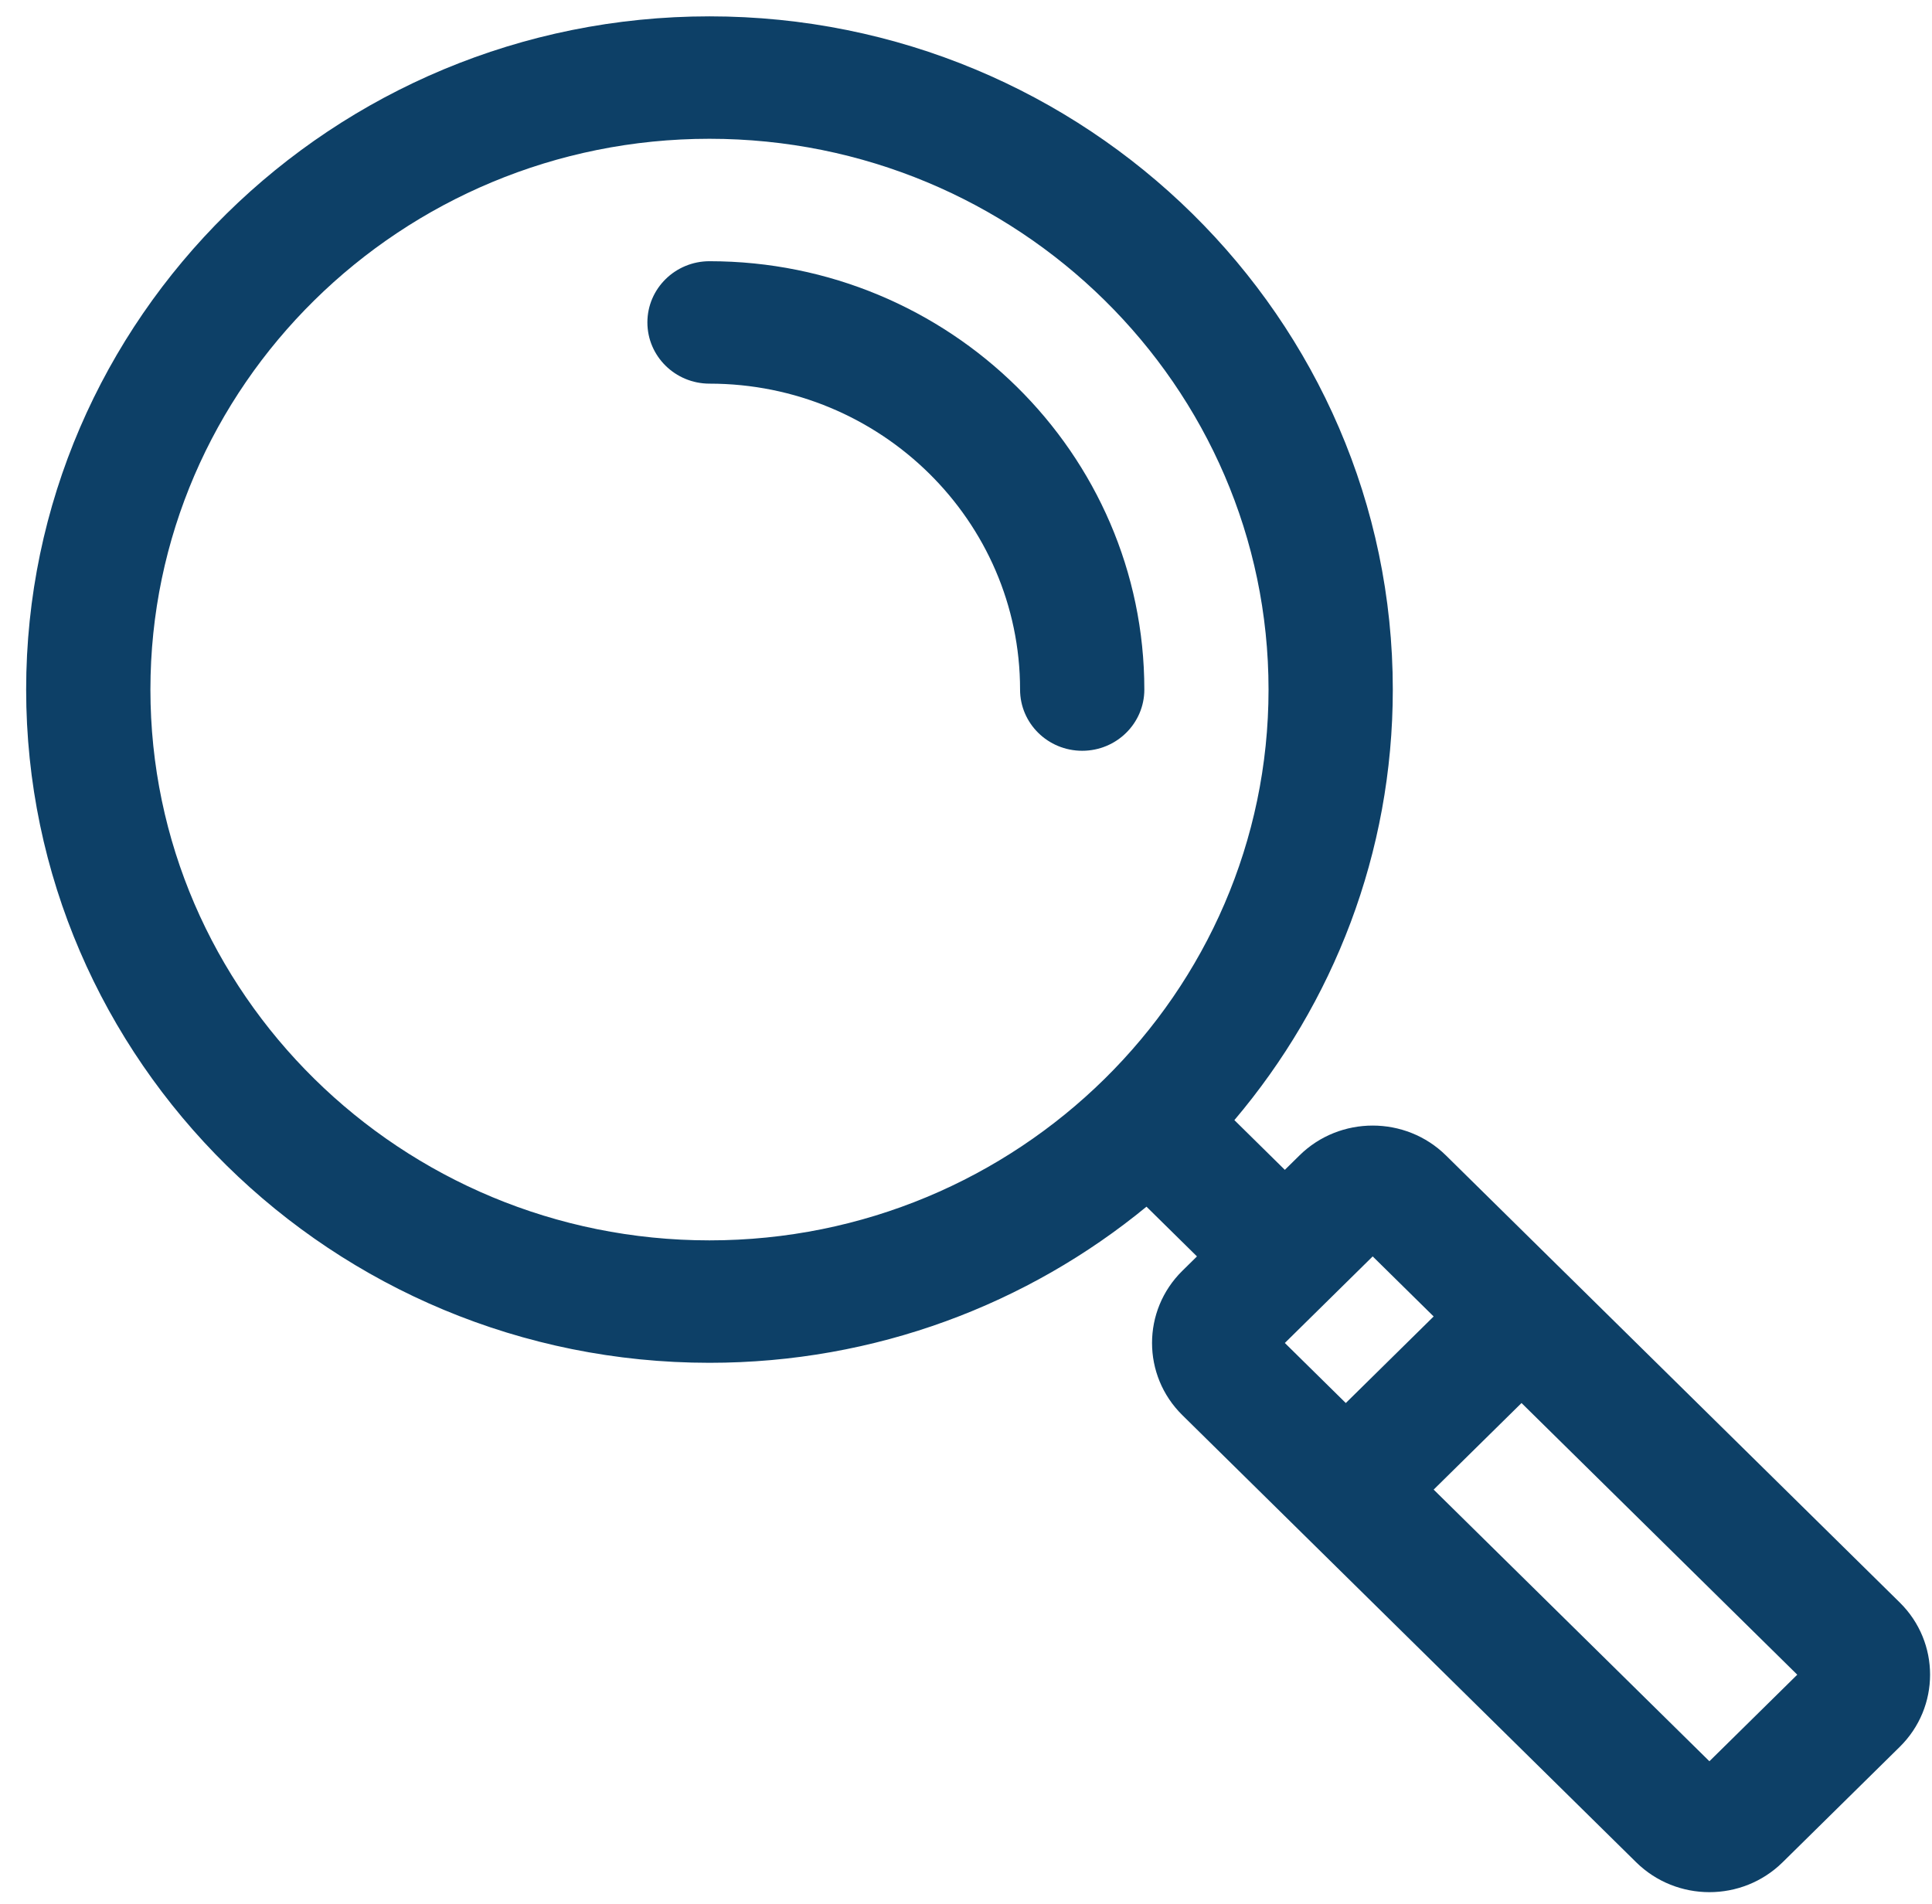
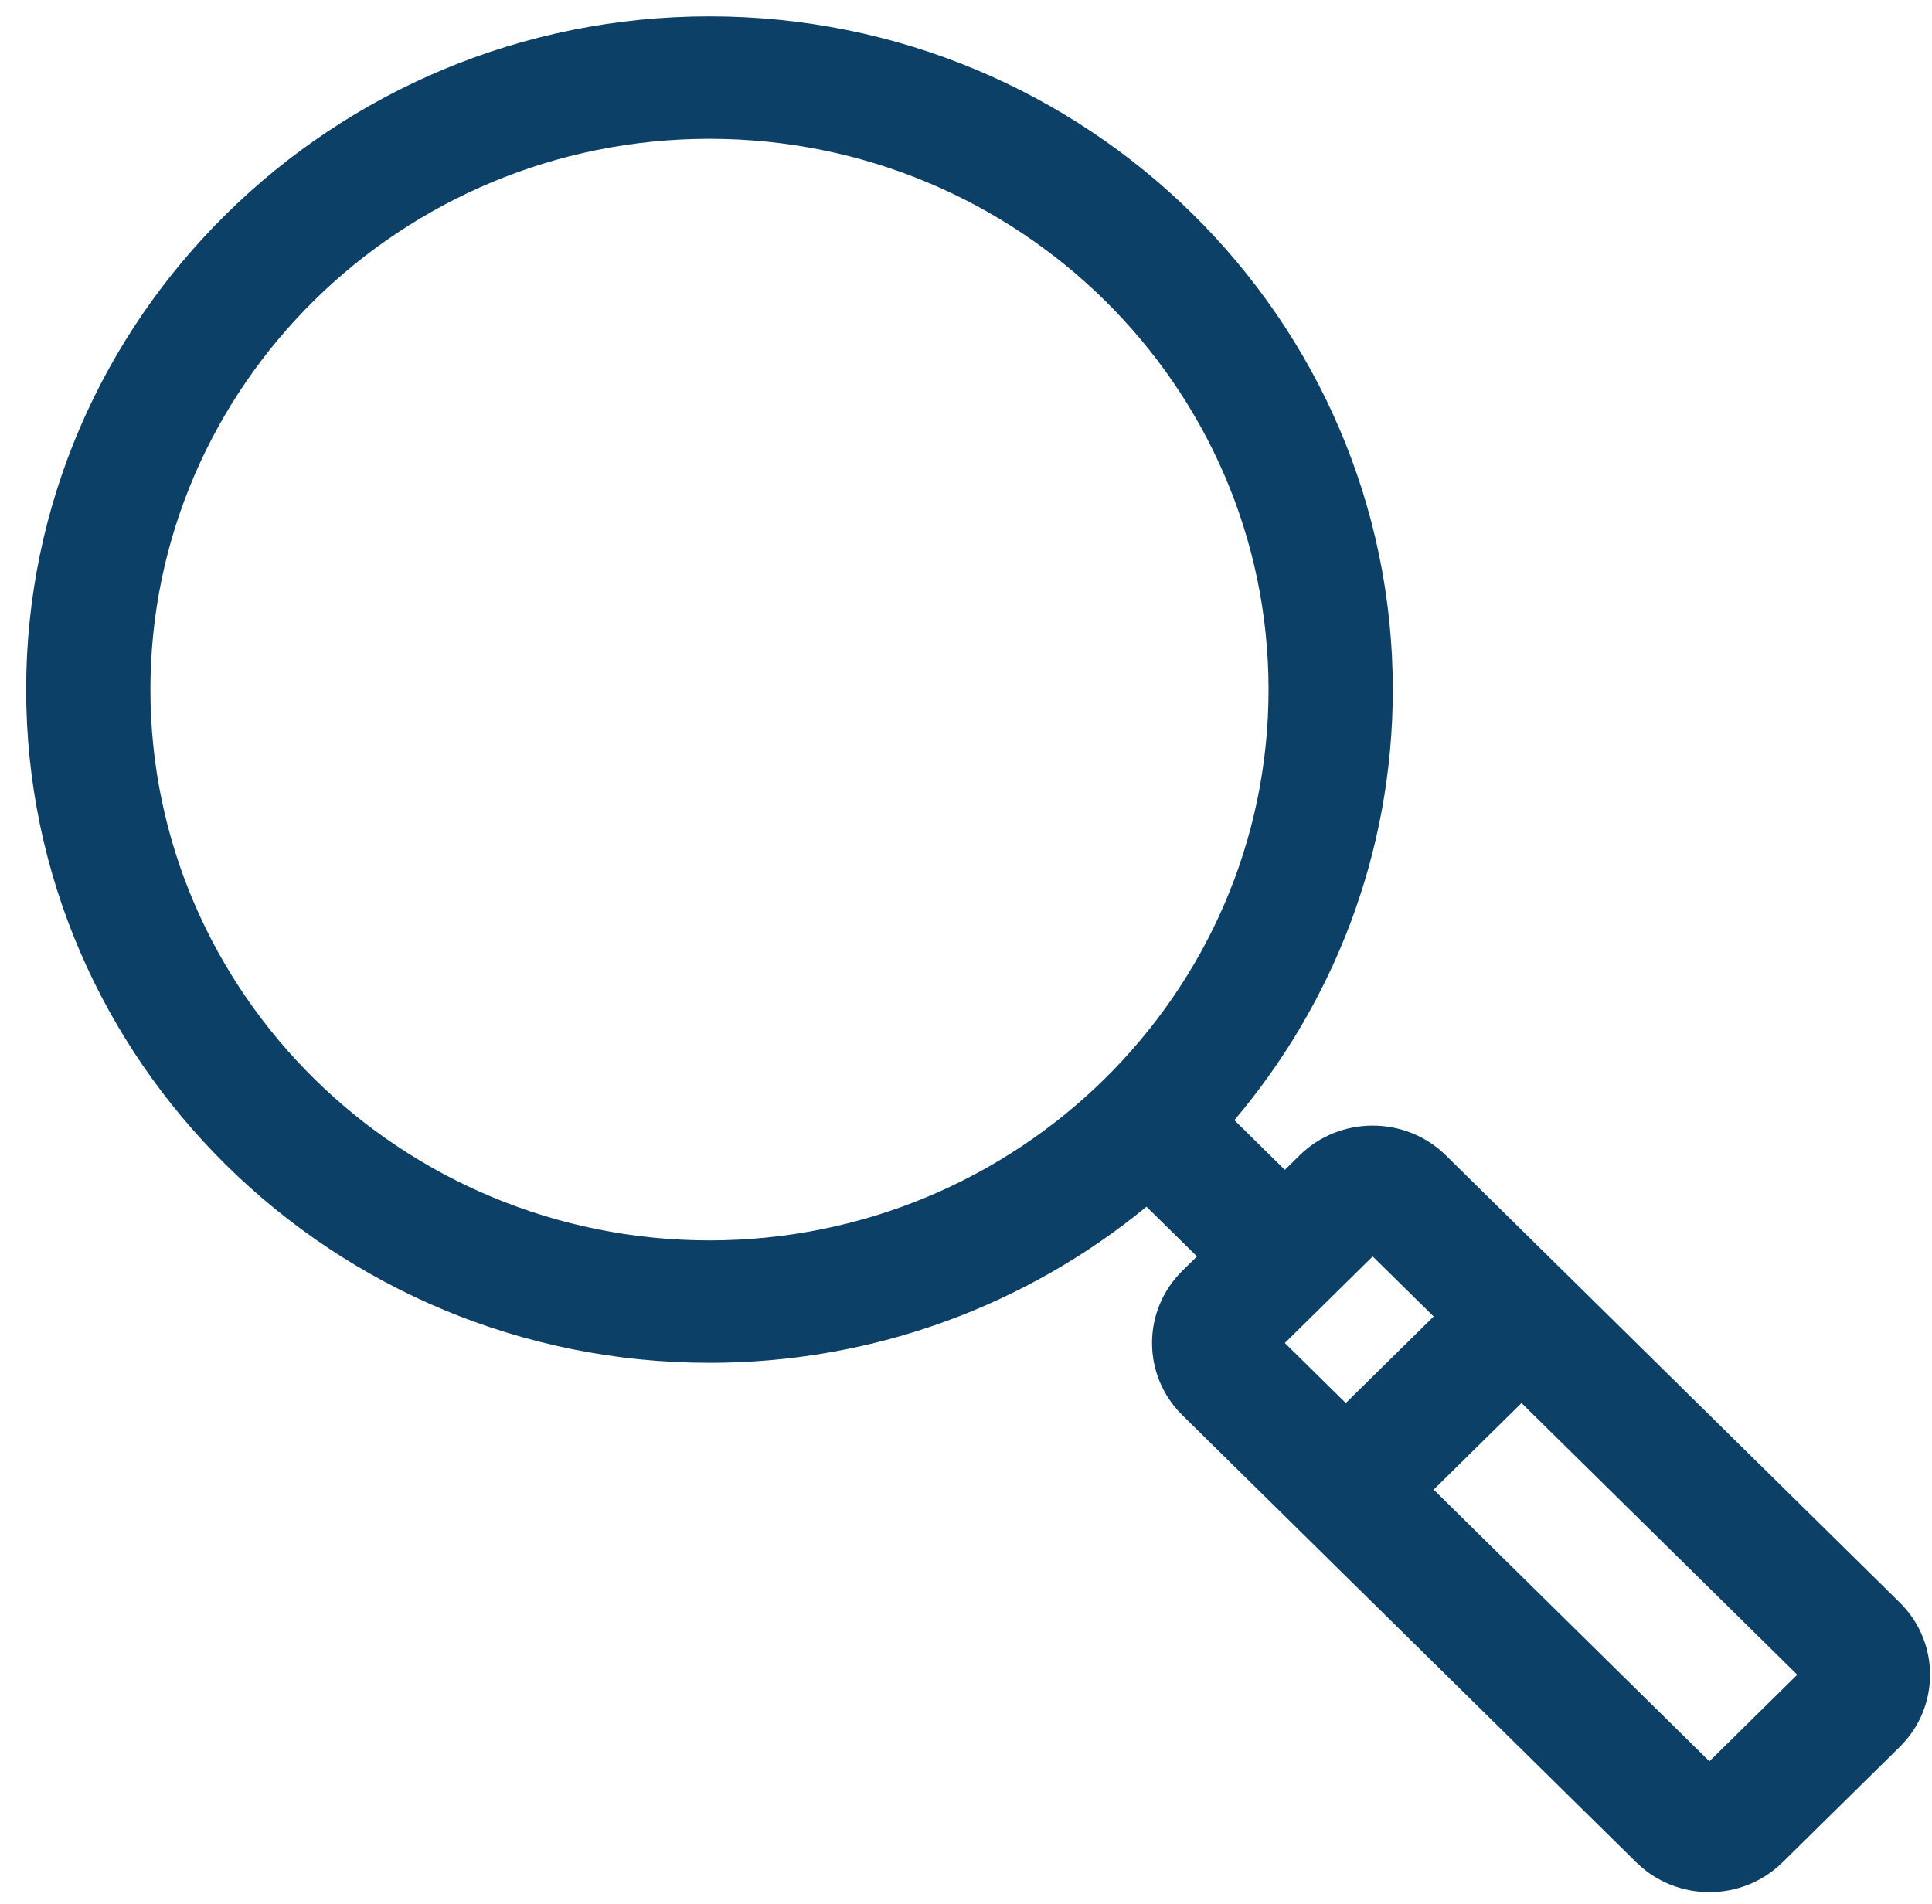
<svg xmlns="http://www.w3.org/2000/svg" width="69" height="68" viewBox="0 0 69 68" fill="none">
-   <path d="M67.85 57.239L55.91 45.475C55.91 45.475 55.91 45.475 55.909 45.474C55.909 45.474 55.909 45.474 55.908 45.474L51.641 41.269C50.199 39.848 47.852 39.847 46.41 41.269L45.887 41.784L44.085 40.008C47.616 35.837 49.743 30.474 49.743 24.63C49.743 11.371 38.795 0.584 25.338 0.584C11.881 0.584 0.934 11.371 0.934 24.63C0.934 37.889 11.881 48.676 25.338 48.676C31.269 48.676 36.712 46.579 40.946 43.1L42.749 44.876L42.225 45.392C40.784 46.812 40.784 49.124 42.226 50.545L58.434 66.515C59.88 67.939 62.219 67.94 63.665 66.516L67.849 62.393C69.292 60.972 69.292 58.66 67.85 57.239ZM25.338 44.303C14.329 44.303 5.372 35.477 5.372 24.63C5.372 13.782 14.329 4.957 25.338 4.957C36.348 4.957 45.305 13.782 45.305 24.63C45.305 35.477 36.348 44.303 25.338 44.303ZM45.887 47.968L49.025 44.876L51.202 47.021L48.064 50.113L45.887 47.968ZM61.05 62.908L51.202 53.205L54.34 50.113L64.188 59.816L61.05 62.908Z" fill="#0D4067" />
-   <path d="M25.34 9.33C24.115 9.33 23.121 10.309 23.121 11.516C23.121 12.724 24.115 13.703 25.34 13.703C31.456 13.703 36.431 18.605 36.431 24.63C36.431 25.837 37.424 26.816 38.65 26.816C39.876 26.816 40.869 25.837 40.869 24.63C40.869 16.193 33.903 9.33 25.34 9.33Z" fill="#0D4067" />
+   <path d="M67.85 57.239L55.91 45.475C55.91 45.475 55.91 45.475 55.909 45.474L51.641 41.269C50.199 39.848 47.852 39.847 46.41 41.269L45.887 41.784L44.085 40.008C47.616 35.837 49.743 30.474 49.743 24.63C49.743 11.371 38.795 0.584 25.338 0.584C11.881 0.584 0.934 11.371 0.934 24.63C0.934 37.889 11.881 48.676 25.338 48.676C31.269 48.676 36.712 46.579 40.946 43.1L42.749 44.876L42.225 45.392C40.784 46.812 40.784 49.124 42.226 50.545L58.434 66.515C59.88 67.939 62.219 67.94 63.665 66.516L67.849 62.393C69.292 60.972 69.292 58.66 67.85 57.239ZM25.338 44.303C14.329 44.303 5.372 35.477 5.372 24.63C5.372 13.782 14.329 4.957 25.338 4.957C36.348 4.957 45.305 13.782 45.305 24.63C45.305 35.477 36.348 44.303 25.338 44.303ZM45.887 47.968L49.025 44.876L51.202 47.021L48.064 50.113L45.887 47.968ZM61.05 62.908L51.202 53.205L54.34 50.113L64.188 59.816L61.05 62.908Z" fill="#0D4067" />
</svg>